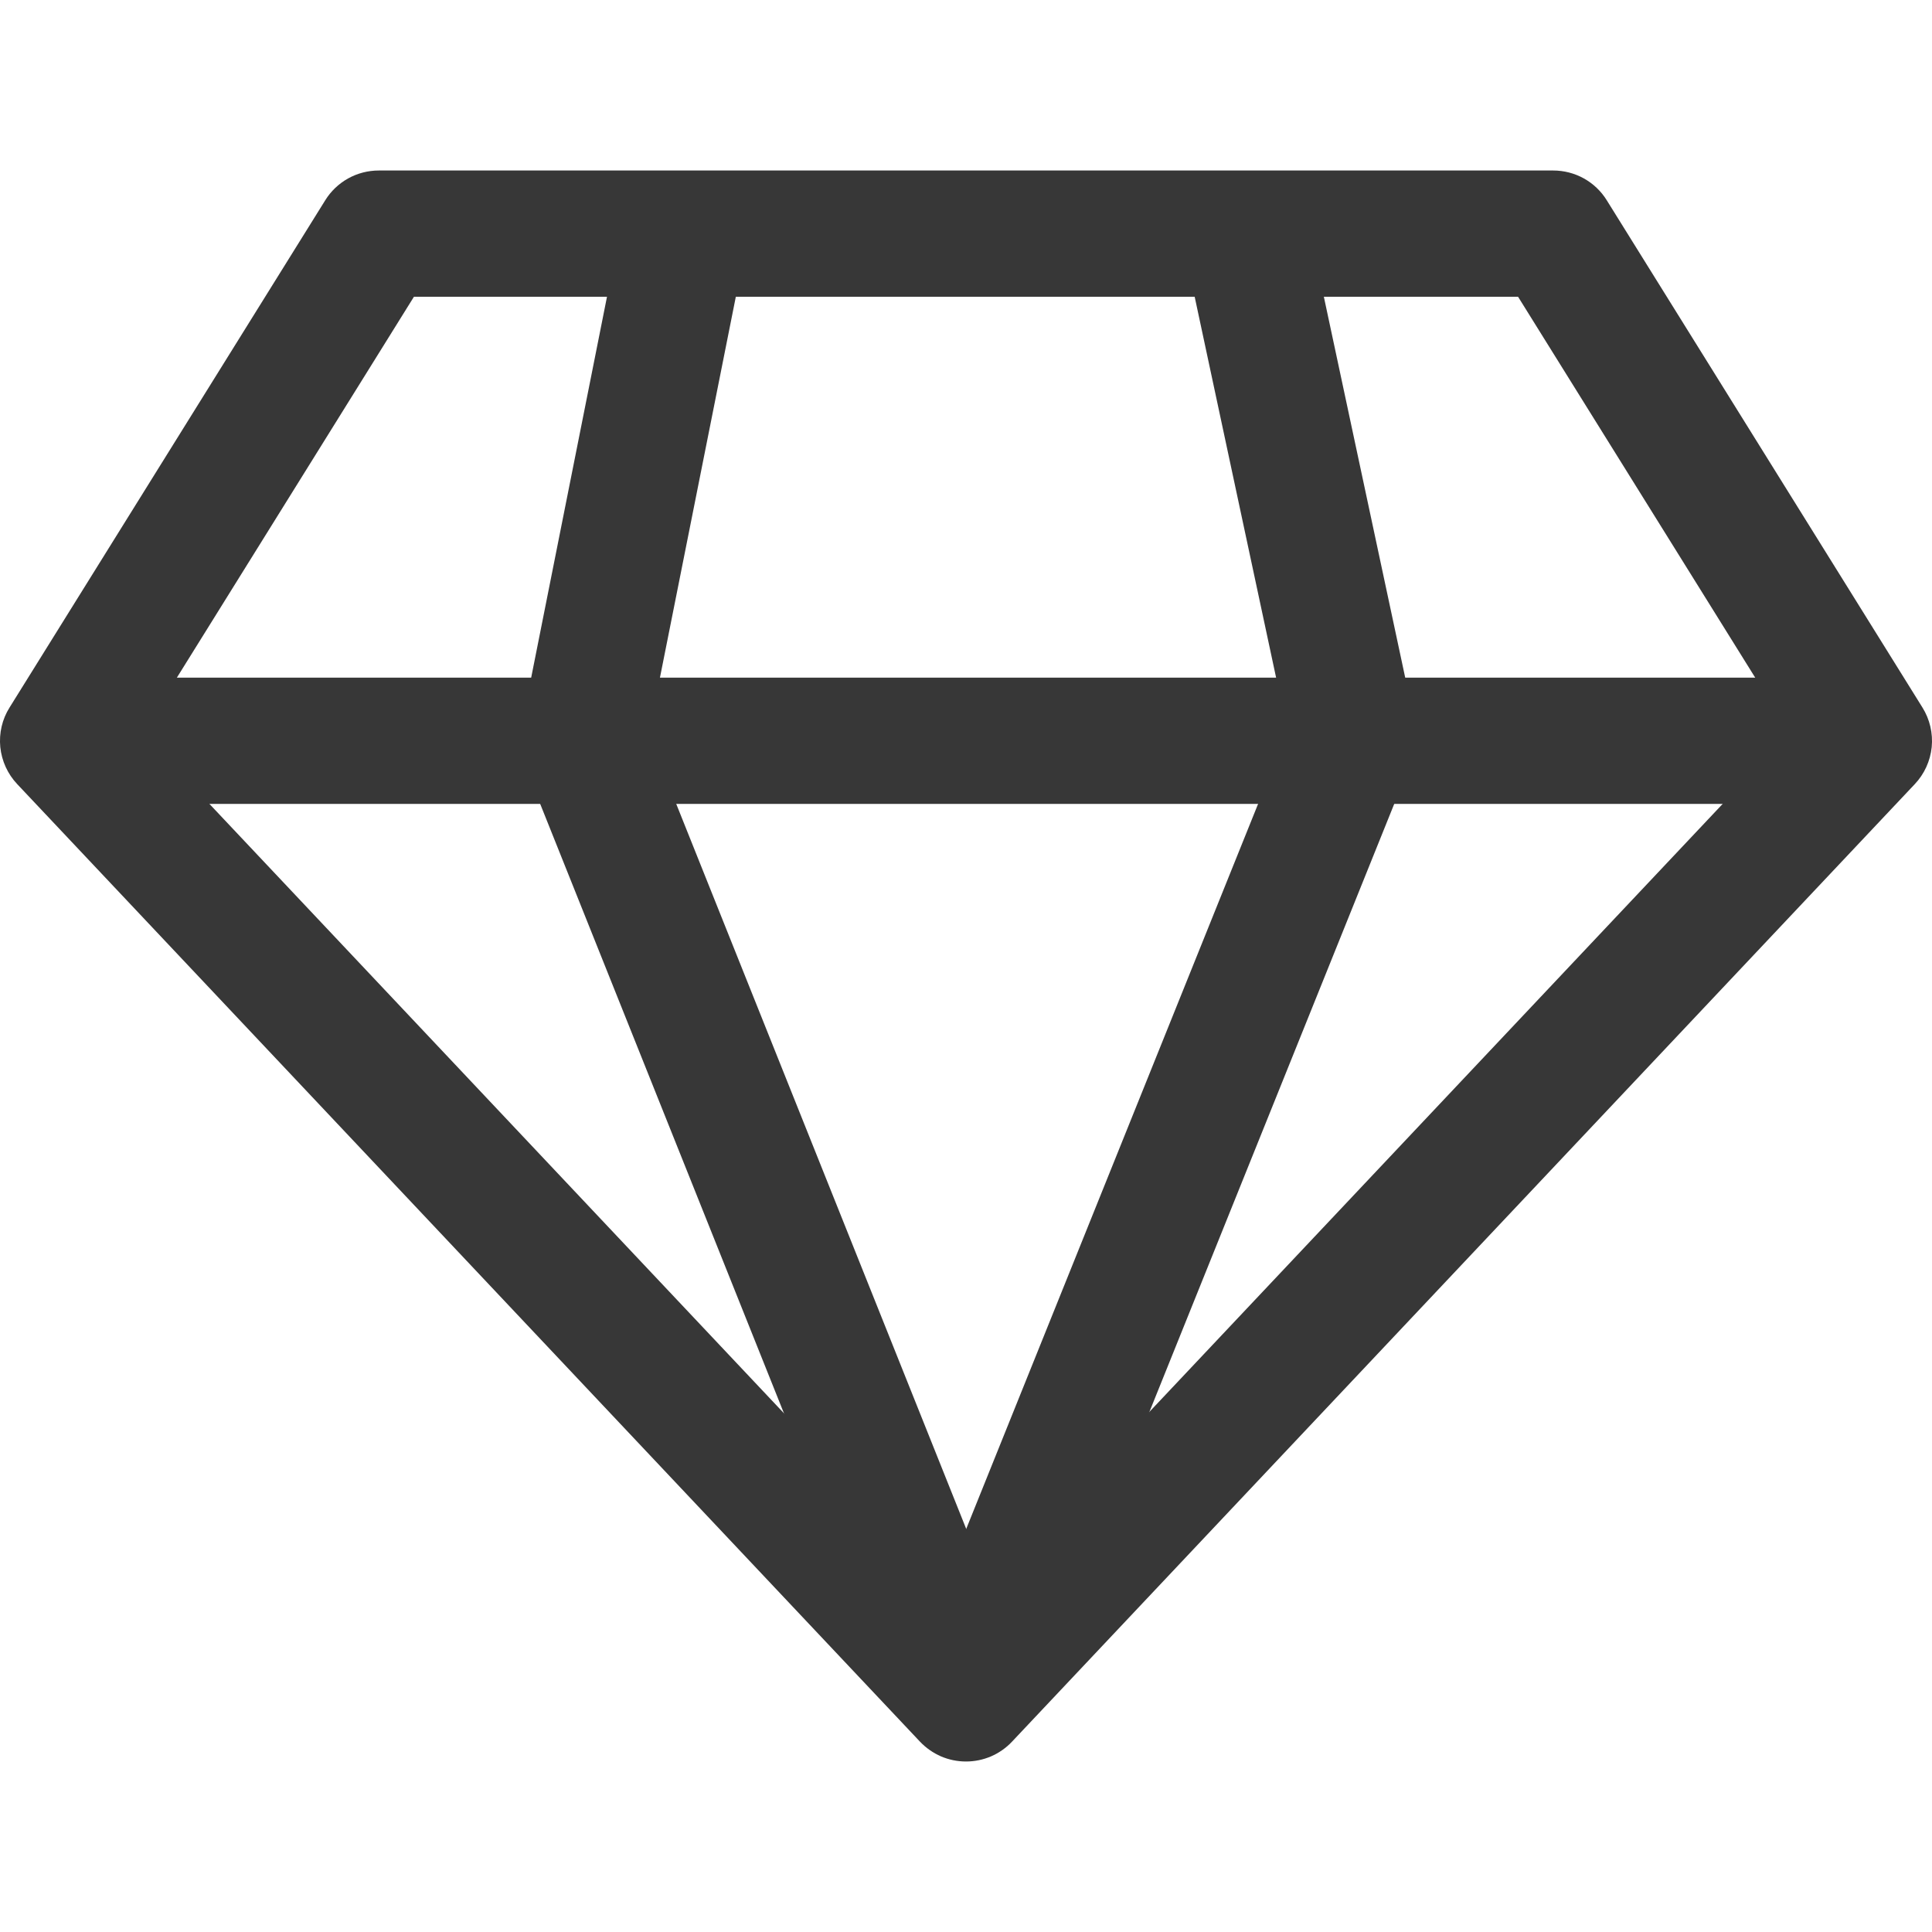
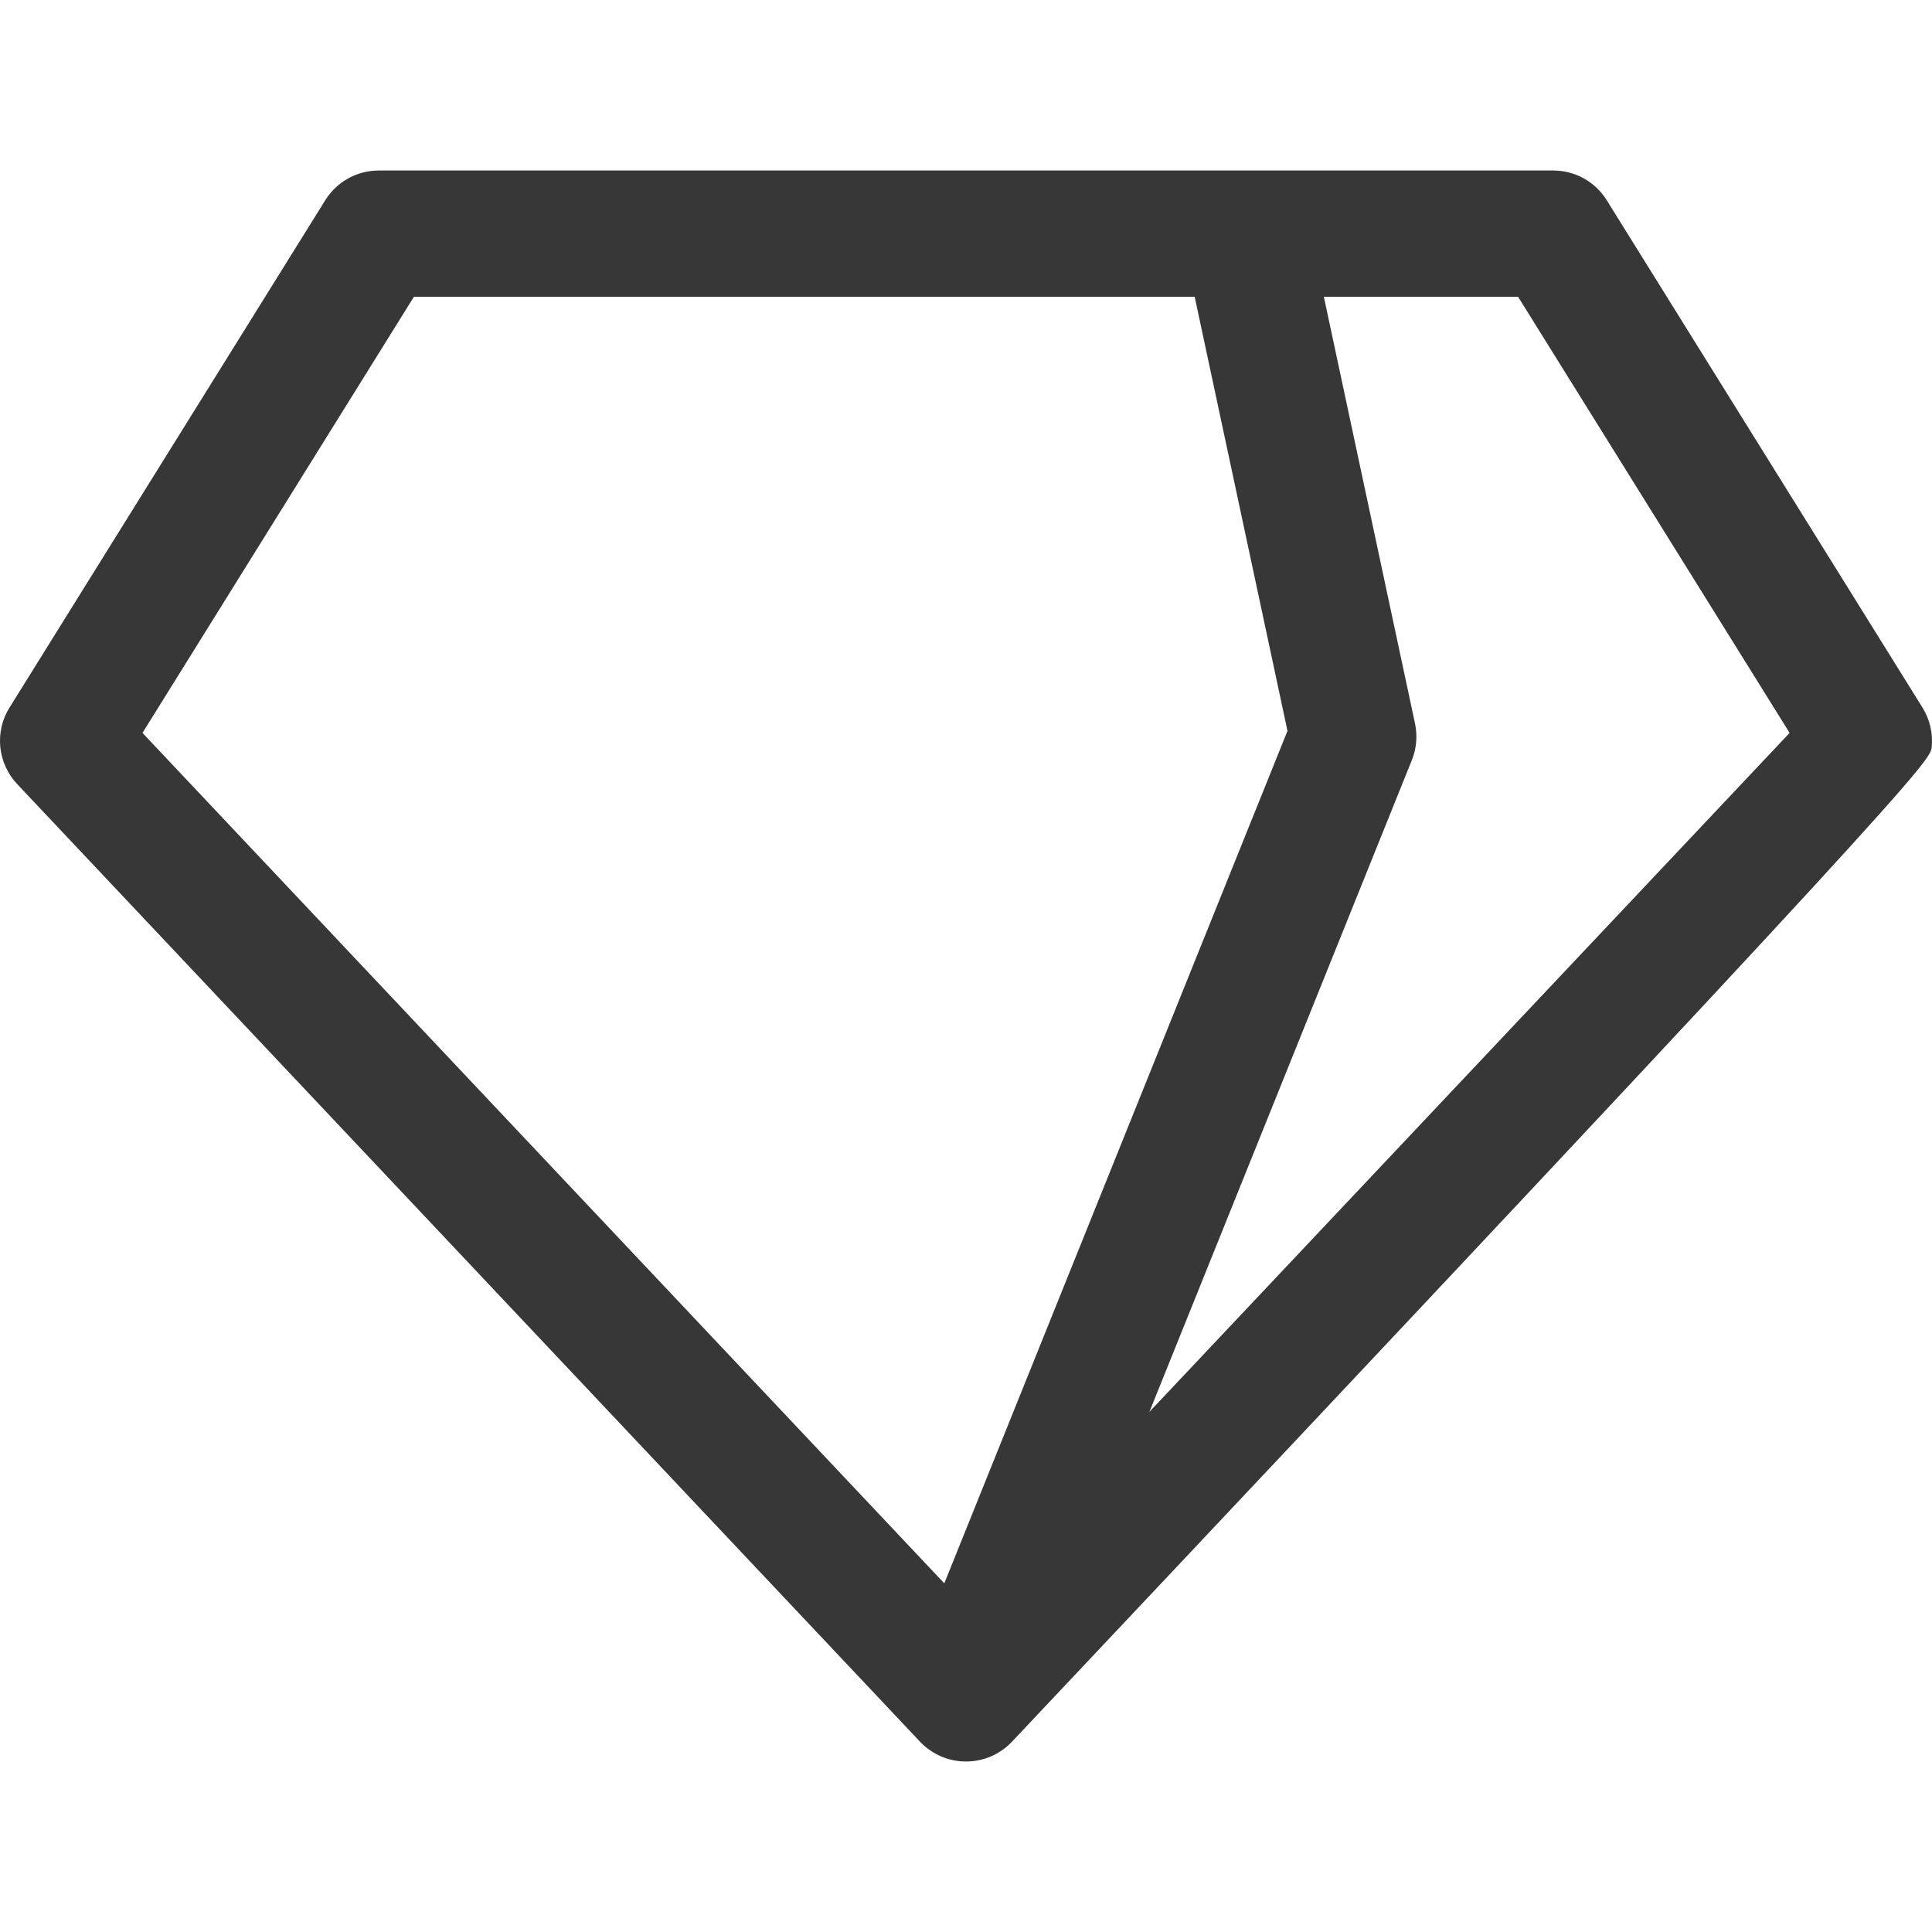
<svg xmlns="http://www.w3.org/2000/svg" width="20" height="20" viewBox="0 0 20 20" fill="none">
-   <path d="M19.901 7.324L16.633 2.073C16.575 1.979 16.493 1.901 16.396 1.847C16.299 1.793 16.189 1.765 16.078 1.765H3.922C3.811 1.765 3.701 1.793 3.604 1.847C3.507 1.901 3.425 1.979 3.367 2.073L0.099 7.324C0.022 7.446 -0.011 7.59 0.003 7.734C0.018 7.878 0.079 8.012 0.178 8.117L9.524 18.03C9.586 18.095 9.659 18.146 9.741 18.182C9.823 18.217 9.911 18.235 10 18.235C10.089 18.235 10.177 18.217 10.259 18.182C10.341 18.146 10.415 18.095 10.476 18.03L19.822 8.117C19.921 8.012 19.982 7.878 19.997 7.734C20.011 7.59 19.977 7.446 19.901 7.324ZM10 16.629L1.475 7.587L4.285 3.072H15.715L18.526 7.587L10 16.629Z" fill="#373737" />
-   <path d="M0.654 7.015H19.346V8.322H0.654V7.015Z" fill="#373737" />
-   <path d="M6.714 7.606L7.722 2.546L6.439 2.291L5.394 7.541C5.369 7.665 5.381 7.794 5.428 7.912L9.393 17.824L10.607 17.339L6.714 7.606Z" fill="#373737" />
+   <path d="M19.901 7.324L16.633 2.073C16.575 1.979 16.493 1.901 16.396 1.847C16.299 1.793 16.189 1.765 16.078 1.765H3.922C3.811 1.765 3.701 1.793 3.604 1.847C3.507 1.901 3.425 1.979 3.367 2.073L0.099 7.324C0.022 7.446 -0.011 7.59 0.003 7.734C0.018 7.878 0.079 8.012 0.178 8.117L9.524 18.03C9.586 18.095 9.659 18.146 9.741 18.182C9.823 18.217 9.911 18.235 10 18.235C10.089 18.235 10.177 18.217 10.259 18.182C10.341 18.146 10.415 18.095 10.476 18.03C19.921 8.012 19.982 7.878 19.997 7.734C20.011 7.59 19.977 7.446 19.901 7.324ZM10 16.629L1.475 7.587L4.285 3.072H15.715L18.526 7.587L10 16.629Z" fill="#373737" />
  <path d="M14.648 7.489L13.559 2.391L12.28 2.664L13.328 7.566L9.394 17.338L10.606 17.826L14.615 7.87C14.664 7.749 14.675 7.616 14.648 7.489Z" fill="#373737" />
</svg>